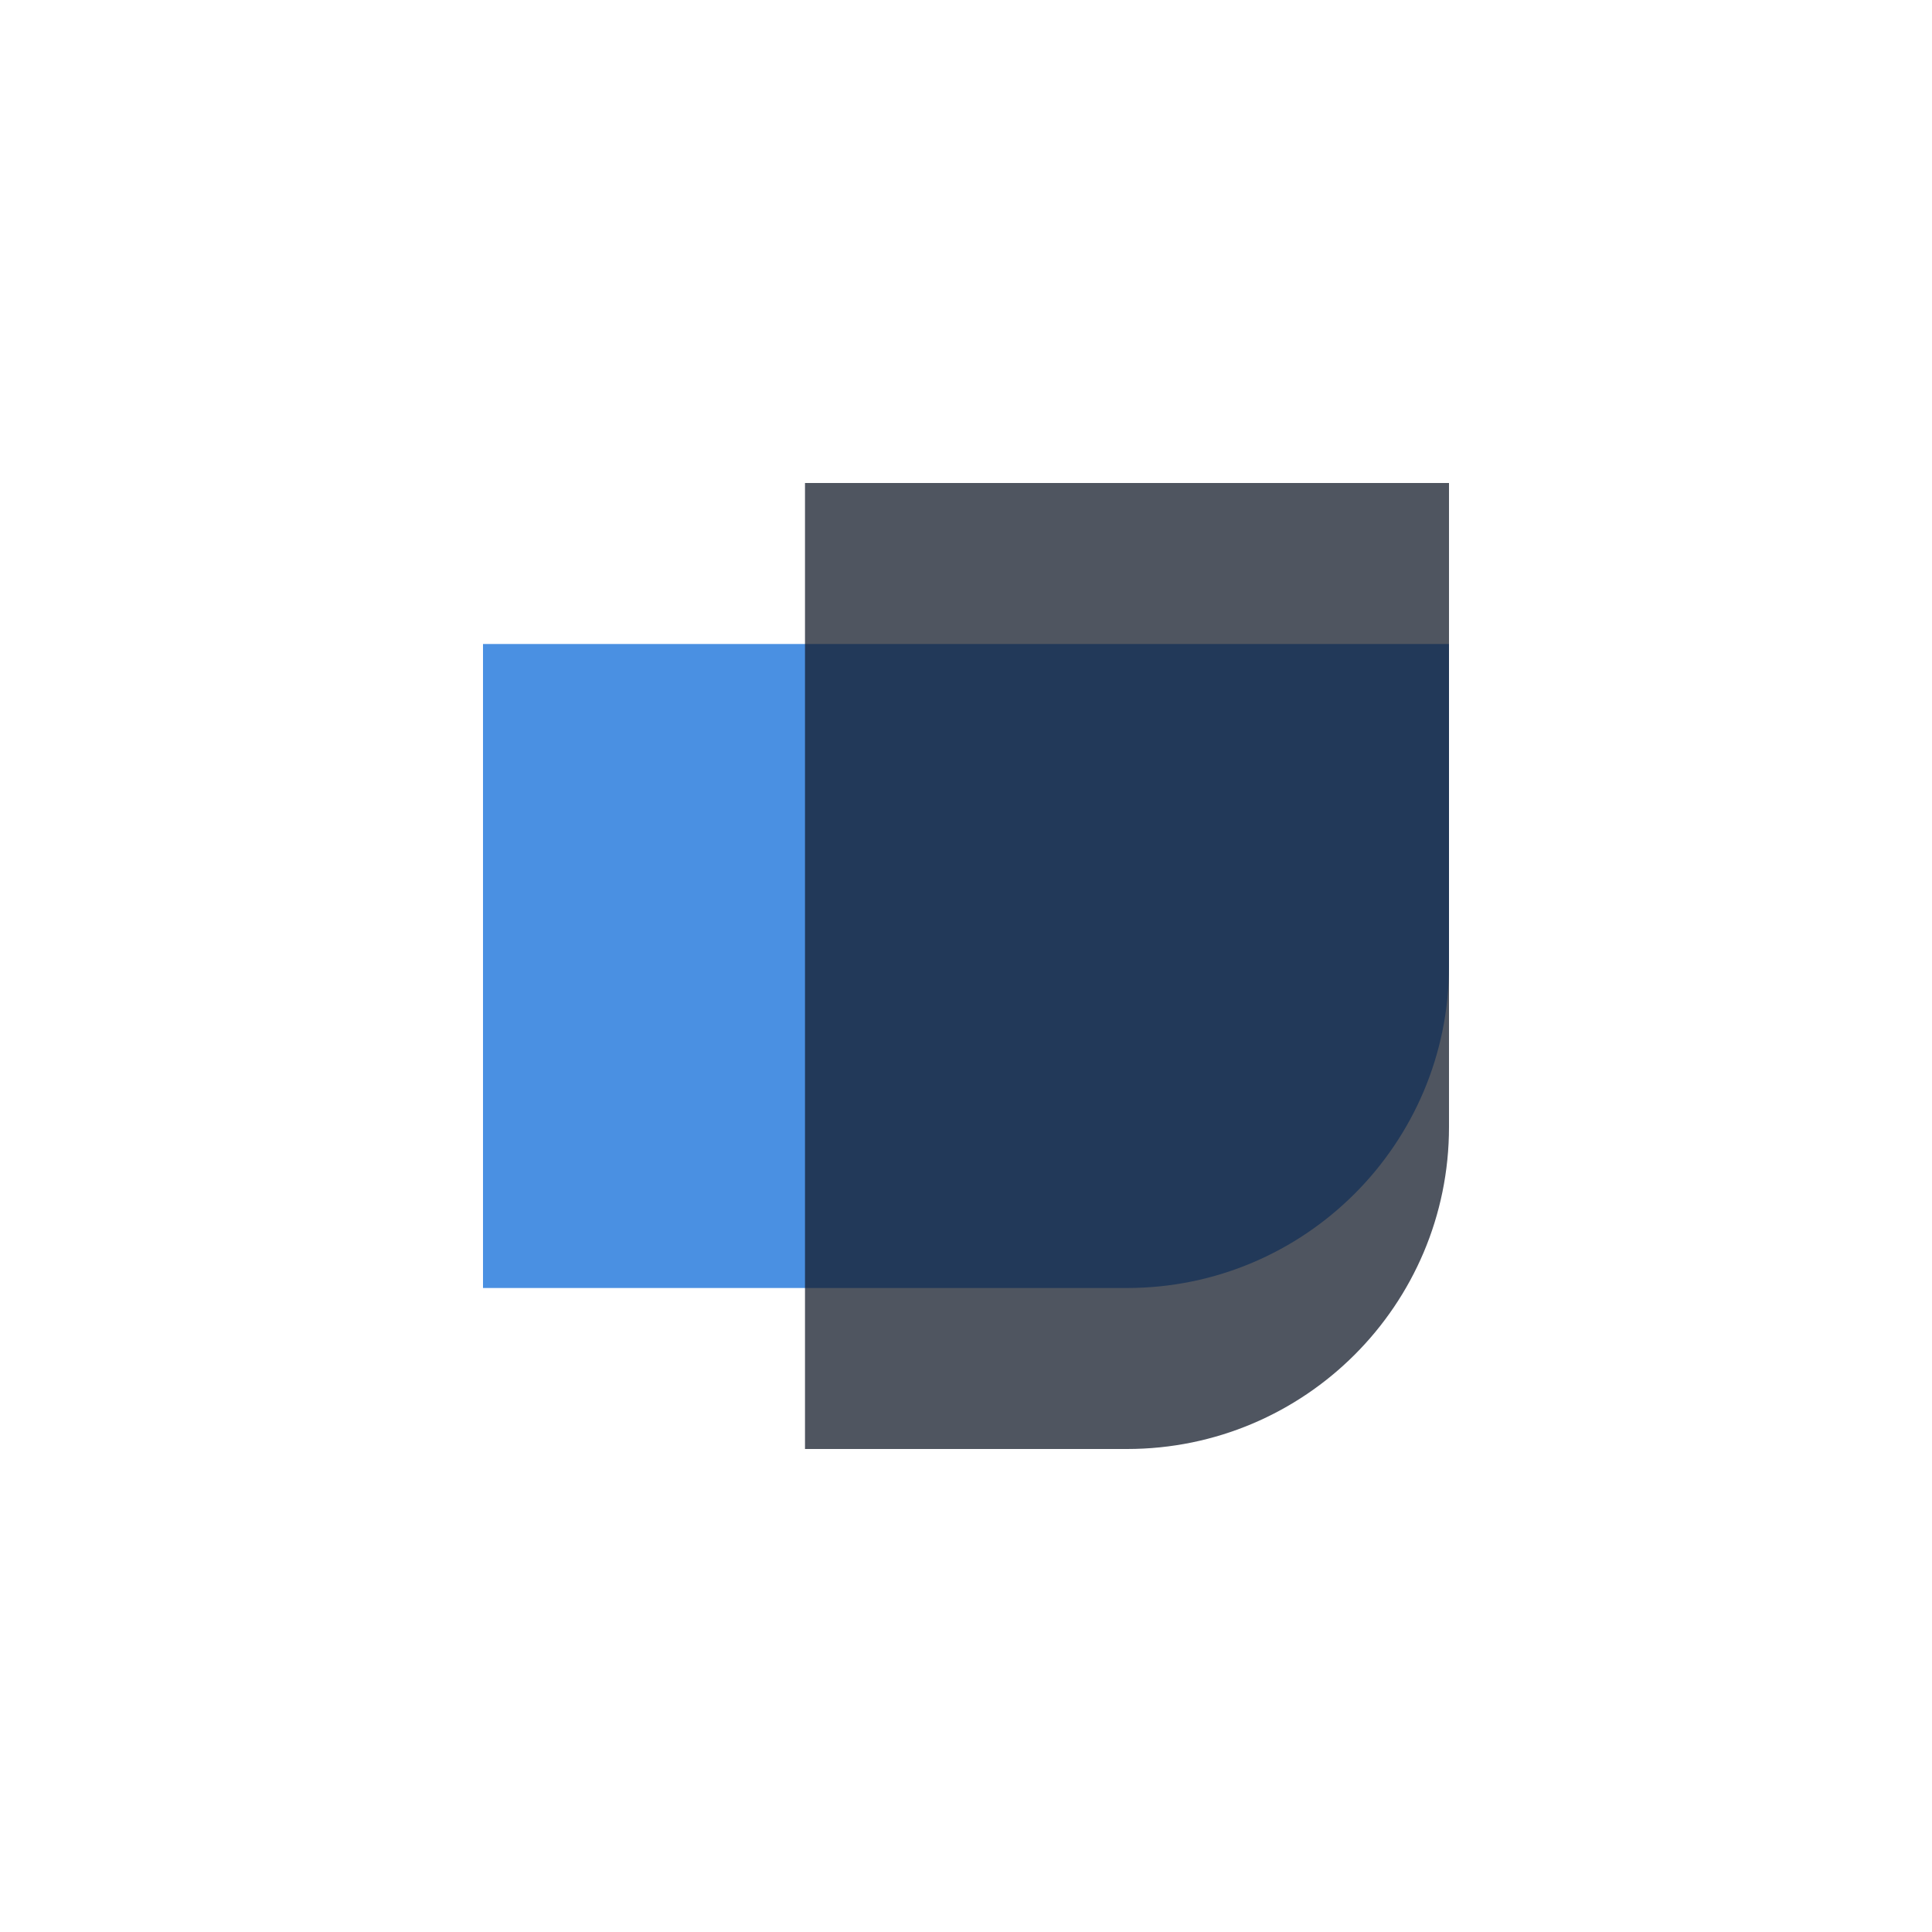
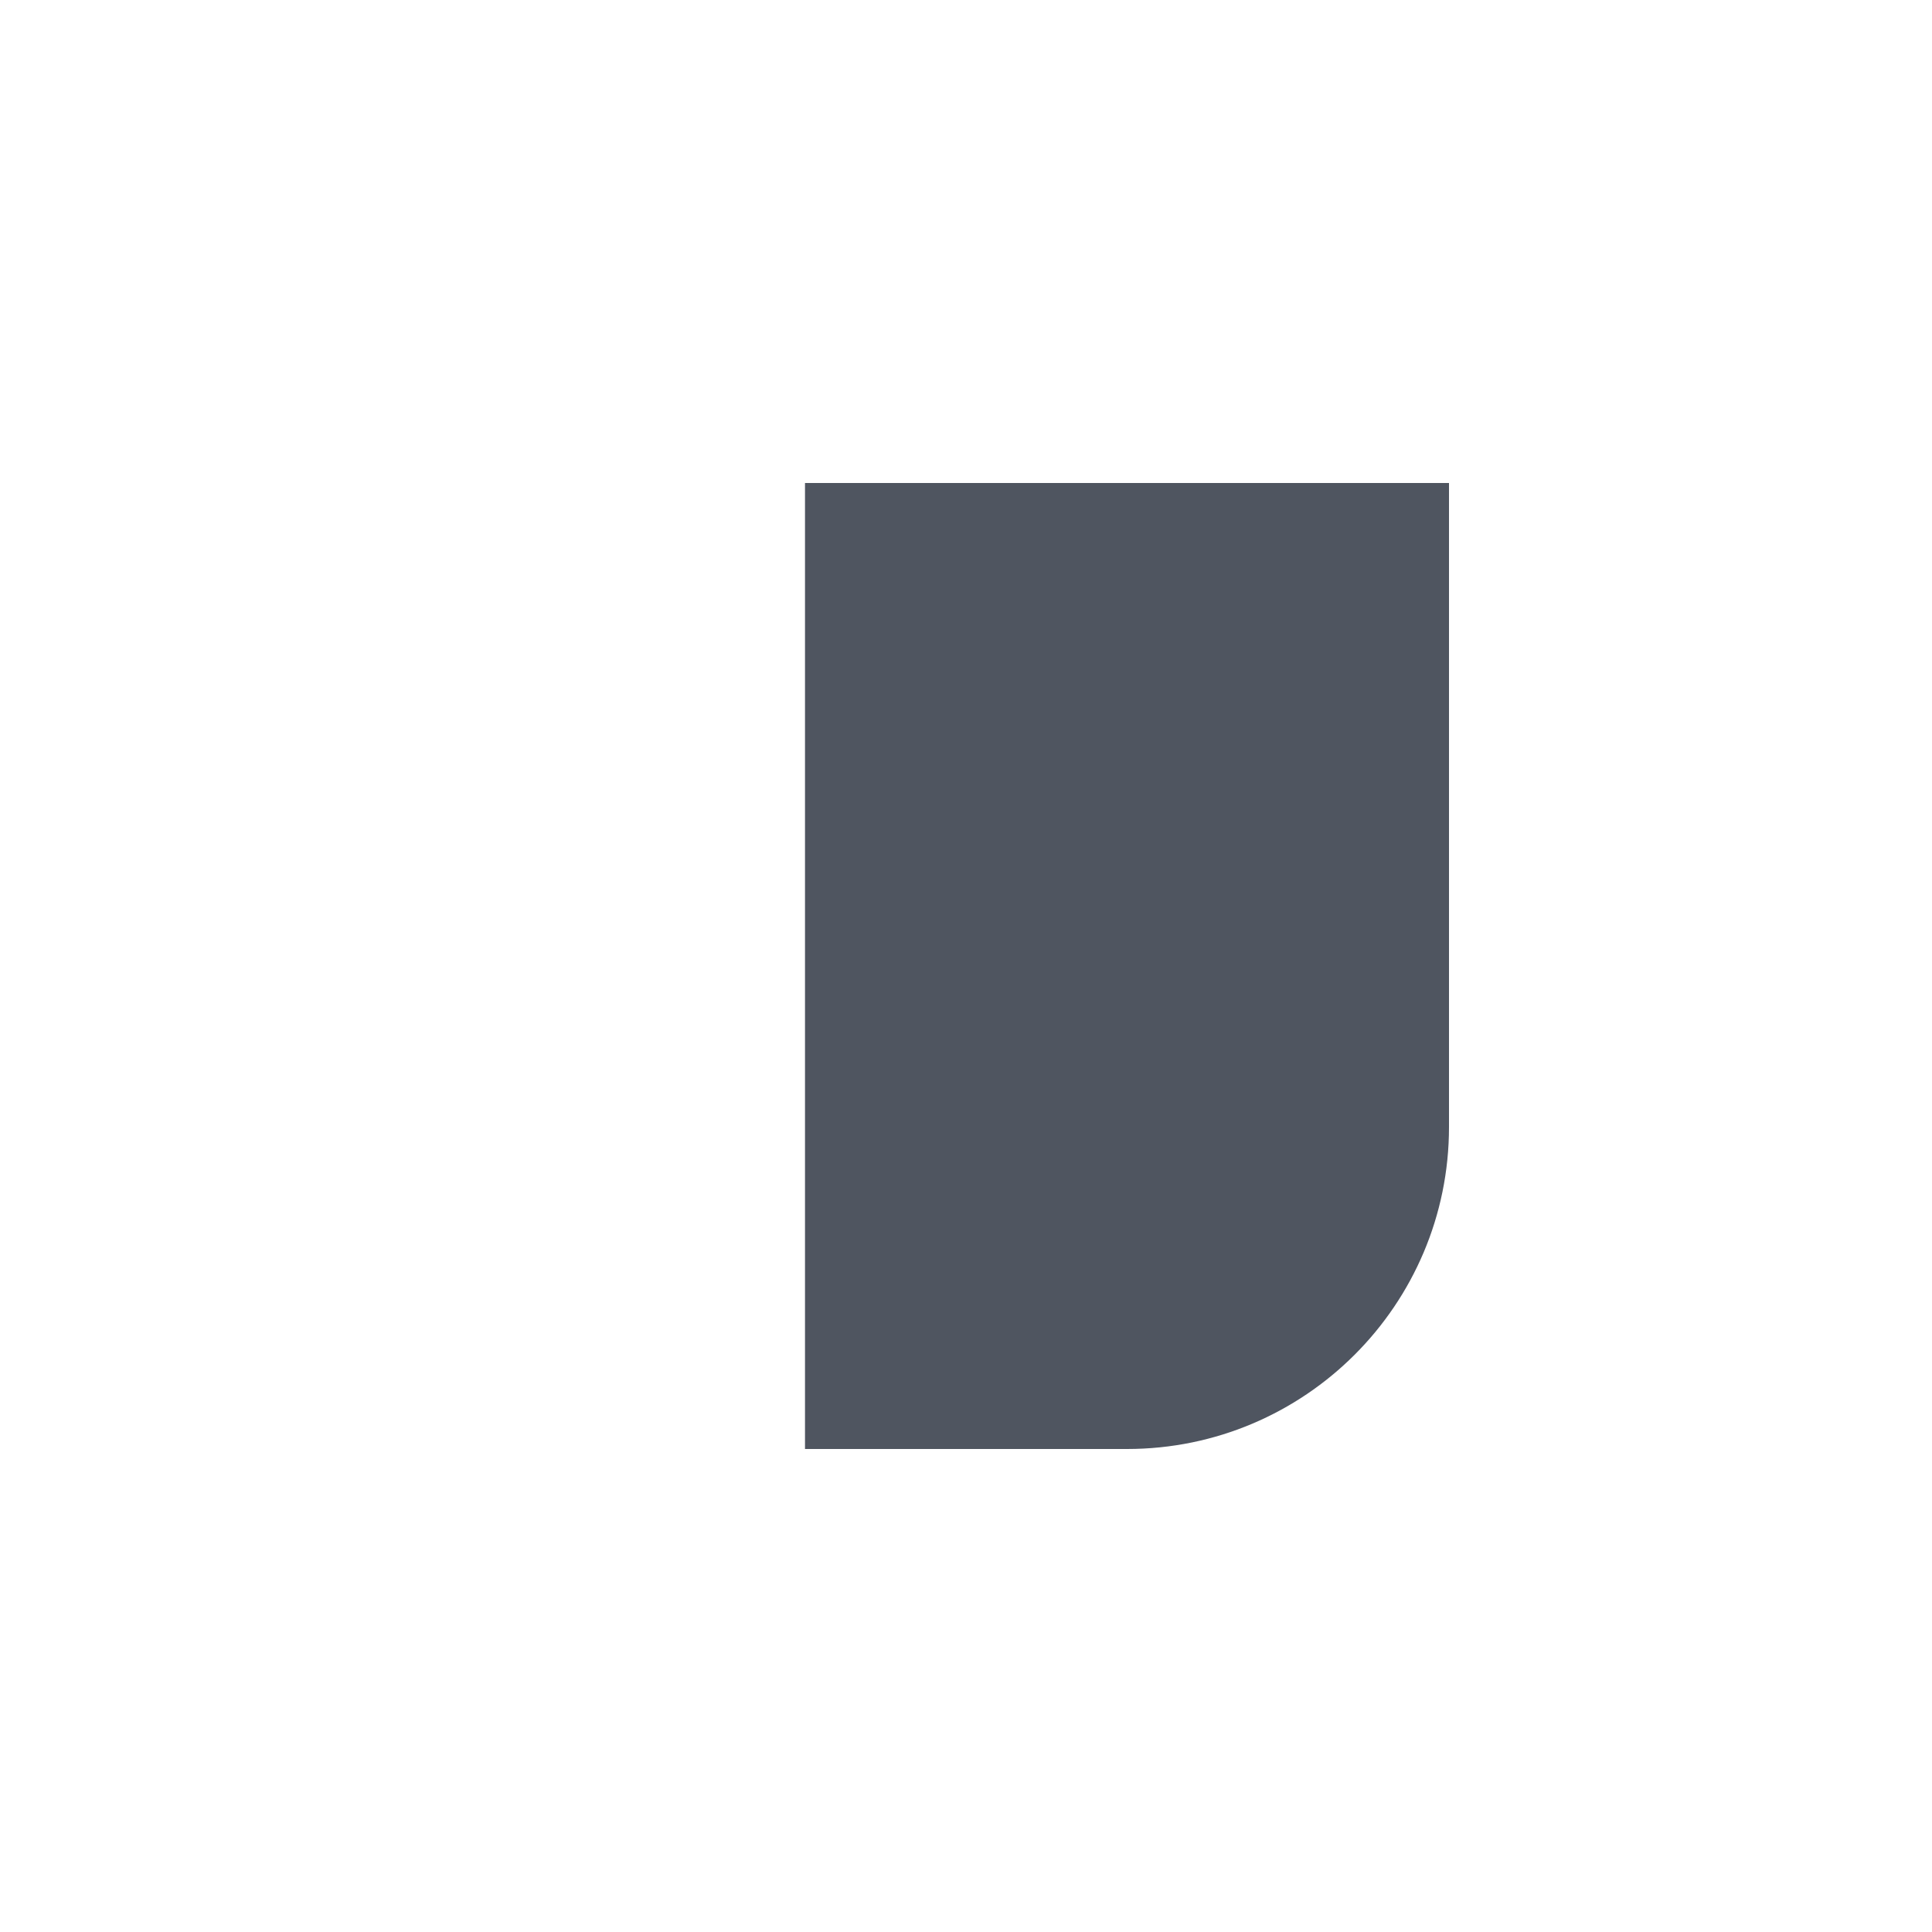
<svg xmlns="http://www.w3.org/2000/svg" width="48" height="48" viewBox="0 0 48 48" fill="none">
-   <path d="M12 16H36V24C36 28.418 32.418 32 28 32H12V16Z" fill="#4A90E2" />
  <path d="M20 12H36V28C36 32.418 32.418 36 28 36H20V12Z" fill="#141D2B" fill-opacity="0.75" />
</svg>